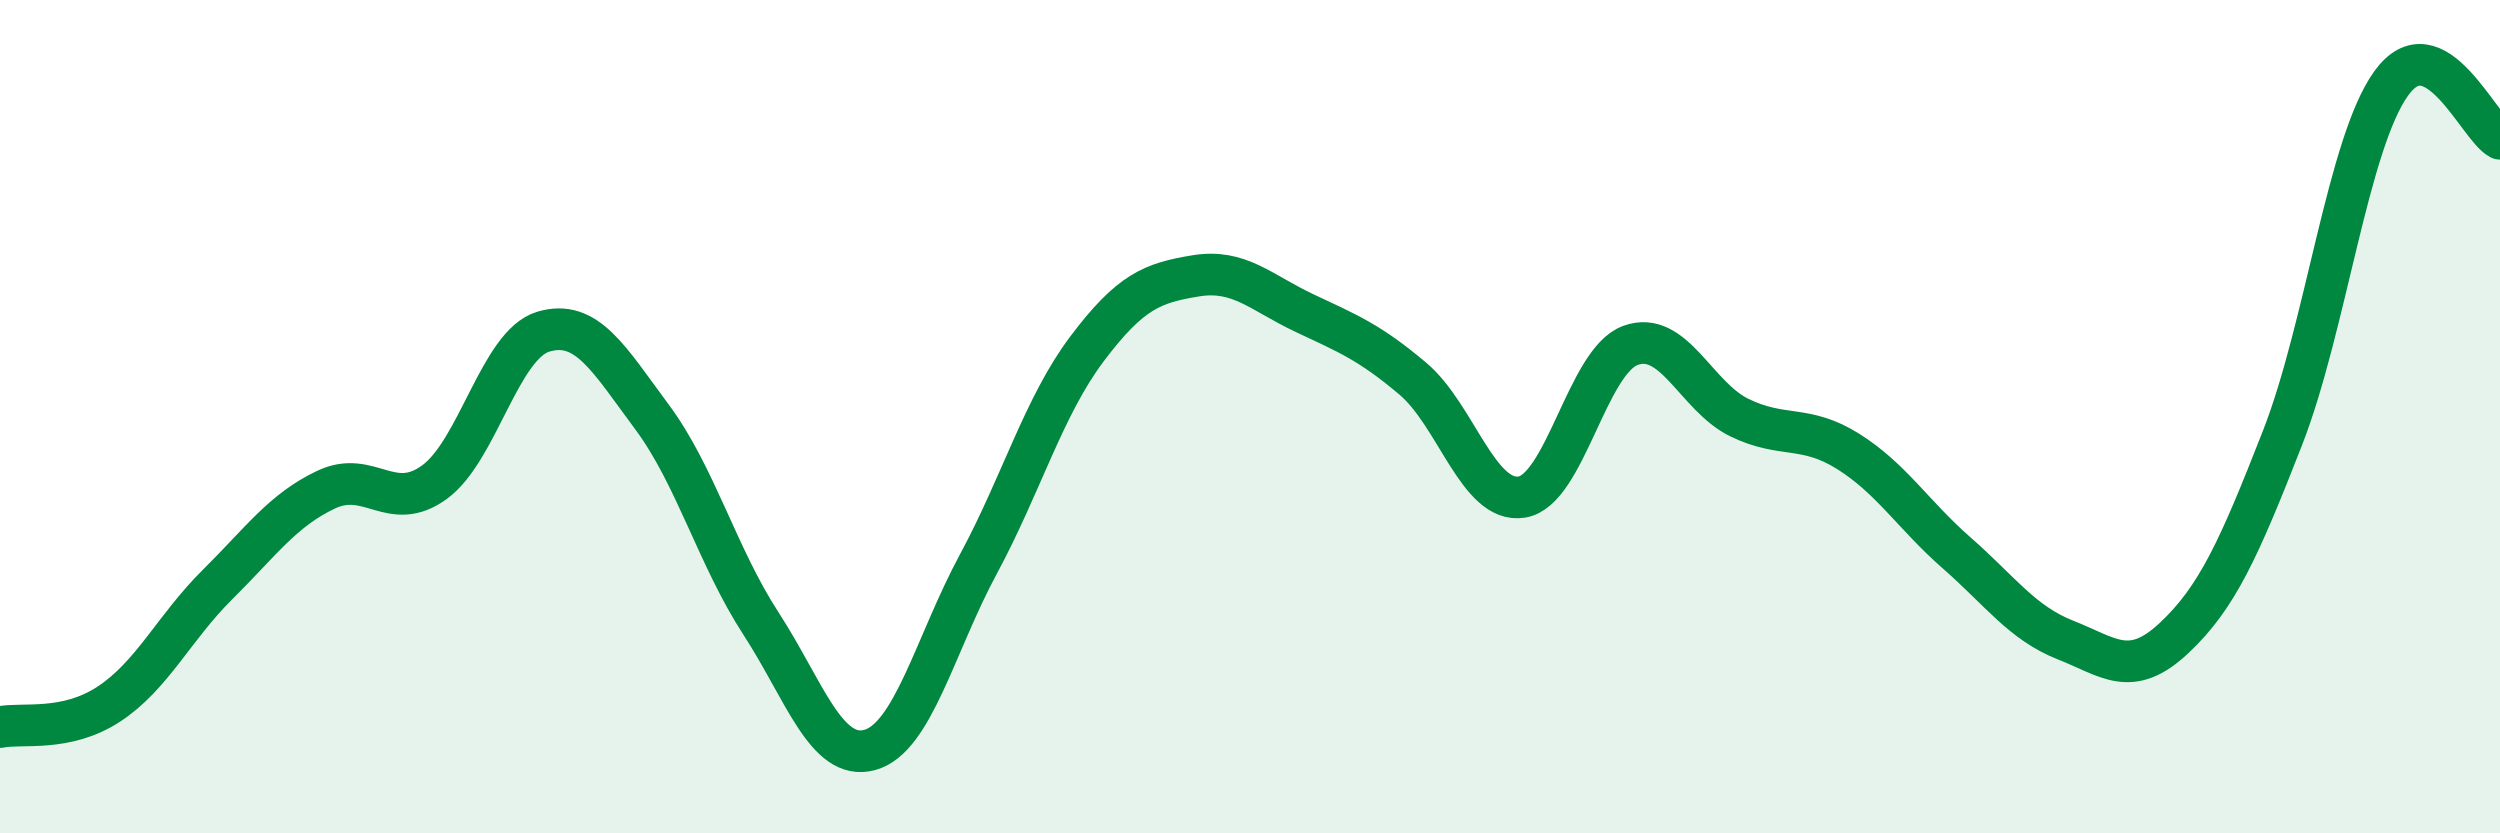
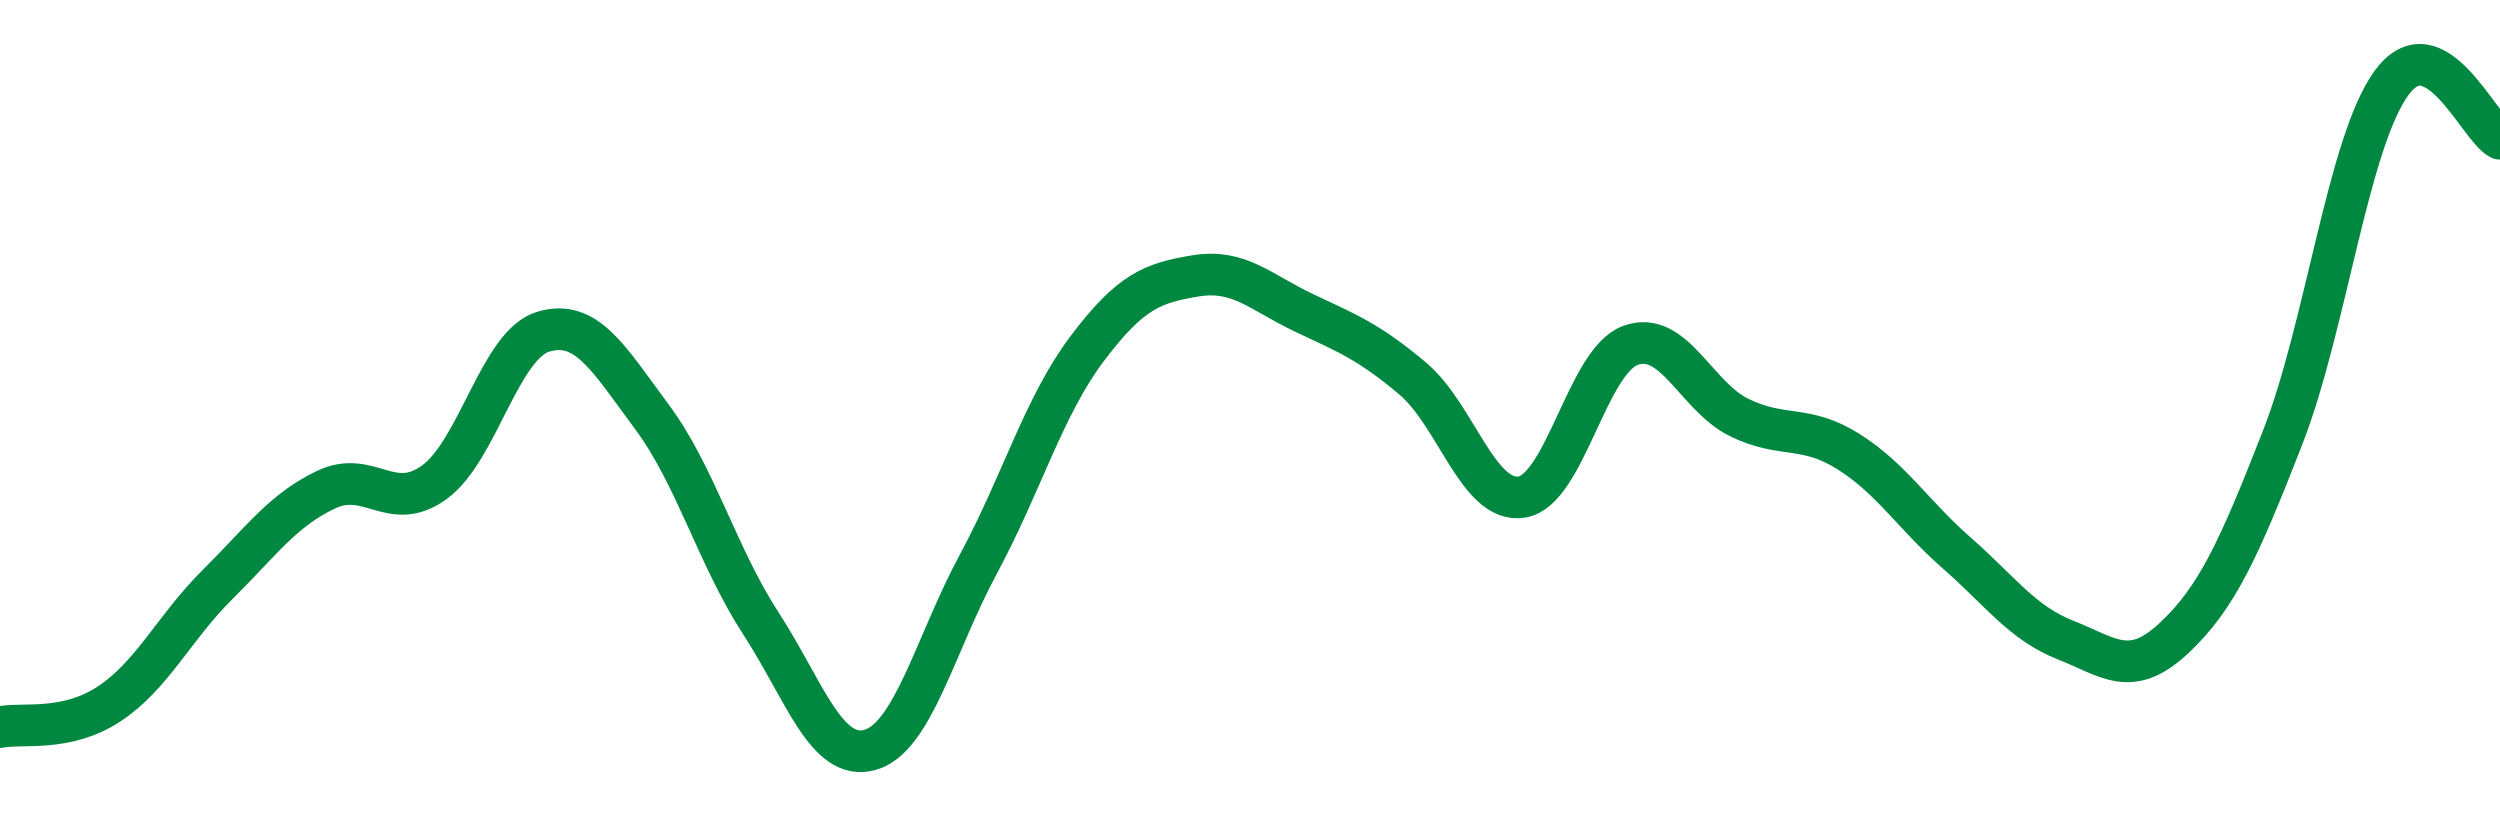
<svg xmlns="http://www.w3.org/2000/svg" width="60" height="20" viewBox="0 0 60 20">
-   <path d="M 0,17.45 C 0.52,17.34 1.57,17.58 2.61,16.9 C 3.65,16.22 4.18,15.06 5.22,14.03 C 6.26,13 6.79,12.24 7.83,11.75 C 8.87,11.26 9.39,12.33 10.43,11.57 C 11.47,10.81 12,8.27 13.04,7.96 C 14.08,7.65 14.61,8.61 15.65,10.01 C 16.69,11.41 17.22,13.36 18.26,14.96 C 19.3,16.56 19.83,18.28 20.87,18 C 21.91,17.72 22.44,15.47 23.48,13.54 C 24.52,11.61 25.05,9.75 26.09,8.37 C 27.13,6.99 27.66,6.79 28.7,6.62 C 29.74,6.45 30.26,7.02 31.3,7.51 C 32.34,8 32.87,8.21 33.91,9.09 C 34.95,9.97 35.48,12.09 36.52,11.93 C 37.56,11.77 38.09,8.67 39.13,8.29 C 40.17,7.91 40.7,9.51 41.74,10.02 C 42.78,10.53 43.31,10.18 44.35,10.83 C 45.39,11.48 45.92,12.36 46.96,13.27 C 48,14.18 48.53,14.95 49.57,15.36 C 50.61,15.77 51.13,16.29 52.17,15.32 C 53.21,14.35 53.74,13.17 54.78,10.51 C 55.82,7.85 56.35,3.44 57.39,2 C 58.43,0.56 59.48,3.06 60,3.33L60 20L0 20Z" fill="#008740" opacity="0.1" stroke-linecap="round" stroke-linejoin="round" />
  <path d="M 0,17.45 C 0.52,17.34 1.57,17.58 2.61,16.9 C 3.65,16.22 4.18,15.06 5.22,14.03 C 6.26,13 6.79,12.24 7.83,11.75 C 8.87,11.26 9.39,12.33 10.43,11.57 C 11.47,10.81 12,8.27 13.04,7.96 C 14.08,7.65 14.61,8.61 15.65,10.01 C 16.69,11.41 17.22,13.36 18.26,14.96 C 19.3,16.56 19.83,18.28 20.87,18 C 21.91,17.72 22.44,15.47 23.48,13.54 C 24.52,11.61 25.05,9.75 26.09,8.37 C 27.13,6.99 27.66,6.79 28.7,6.62 C 29.74,6.45 30.26,7.02 31.3,7.51 C 32.34,8 32.87,8.21 33.91,9.09 C 34.95,9.97 35.48,12.09 36.52,11.93 C 37.56,11.77 38.09,8.67 39.13,8.29 C 40.17,7.91 40.7,9.51 41.74,10.02 C 42.78,10.53 43.31,10.18 44.35,10.83 C 45.39,11.48 45.92,12.36 46.96,13.27 C 48,14.18 48.53,14.95 49.57,15.36 C 50.61,15.77 51.13,16.29 52.17,15.32 C 53.21,14.35 53.74,13.17 54.78,10.51 C 55.82,7.85 56.35,3.44 57.39,2 C 58.43,0.56 59.48,3.06 60,3.33" stroke="#008740" stroke-width="1" fill="none" stroke-linecap="round" stroke-linejoin="round" />
</svg>